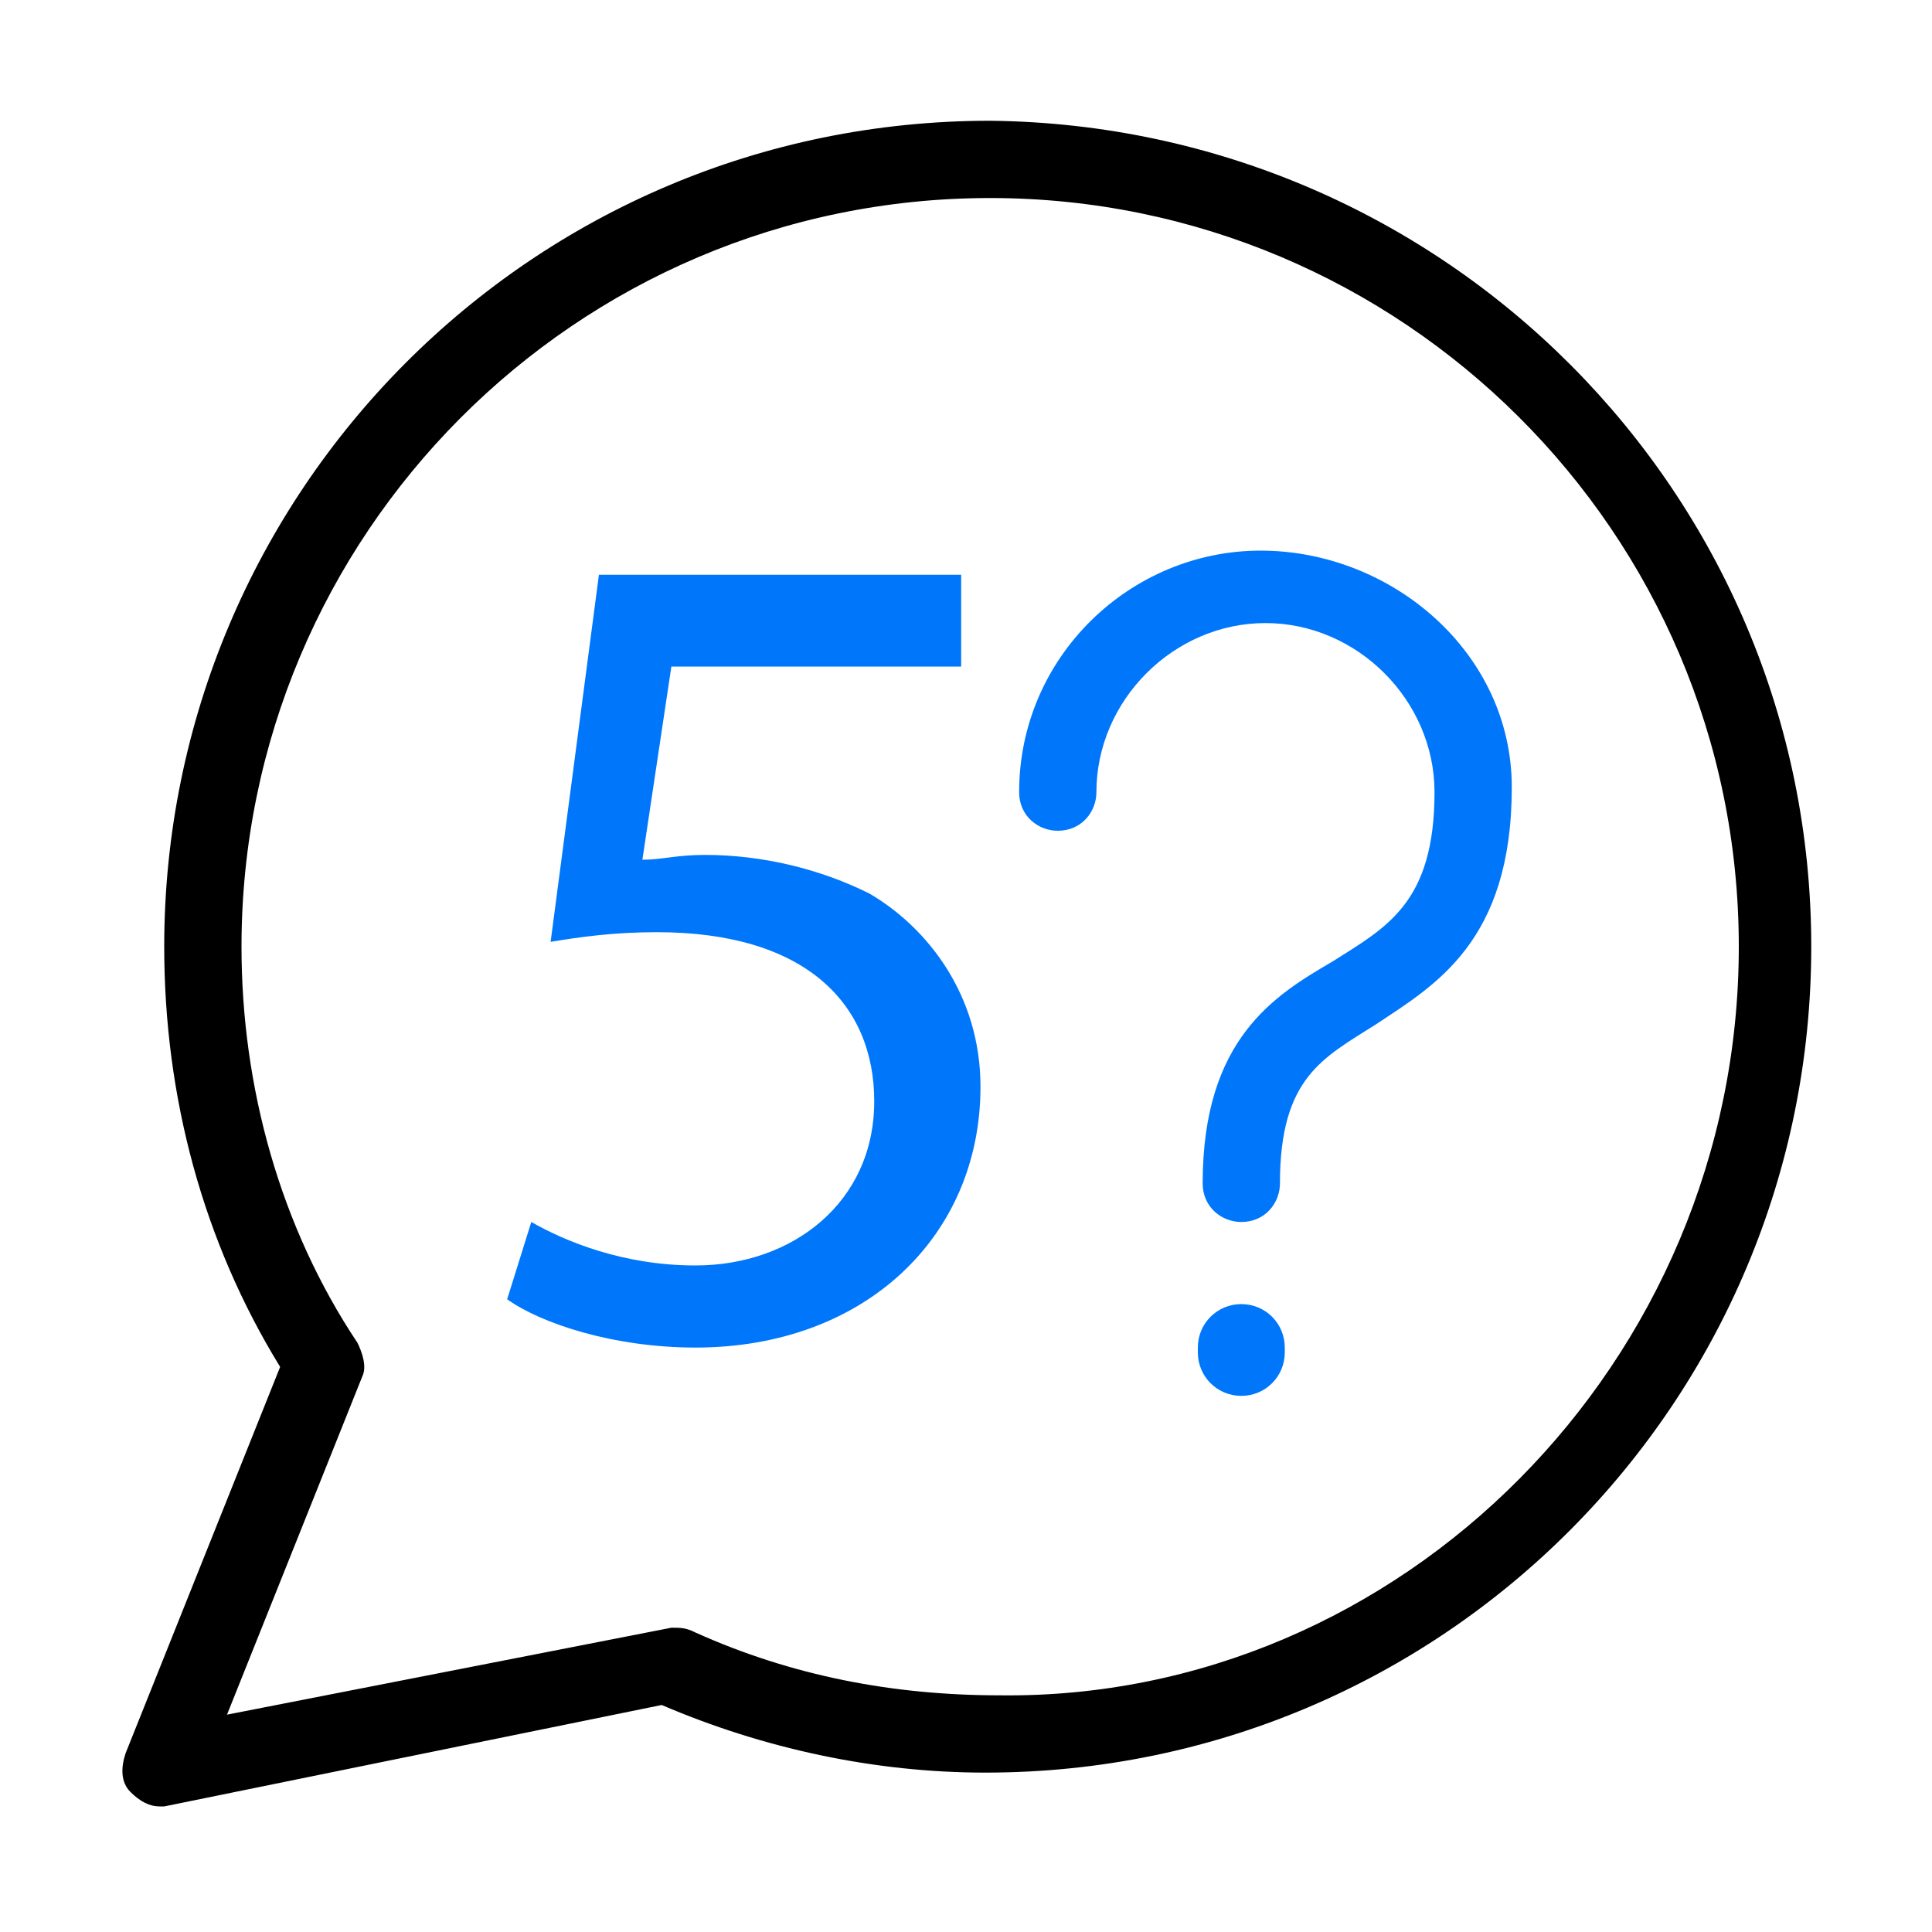
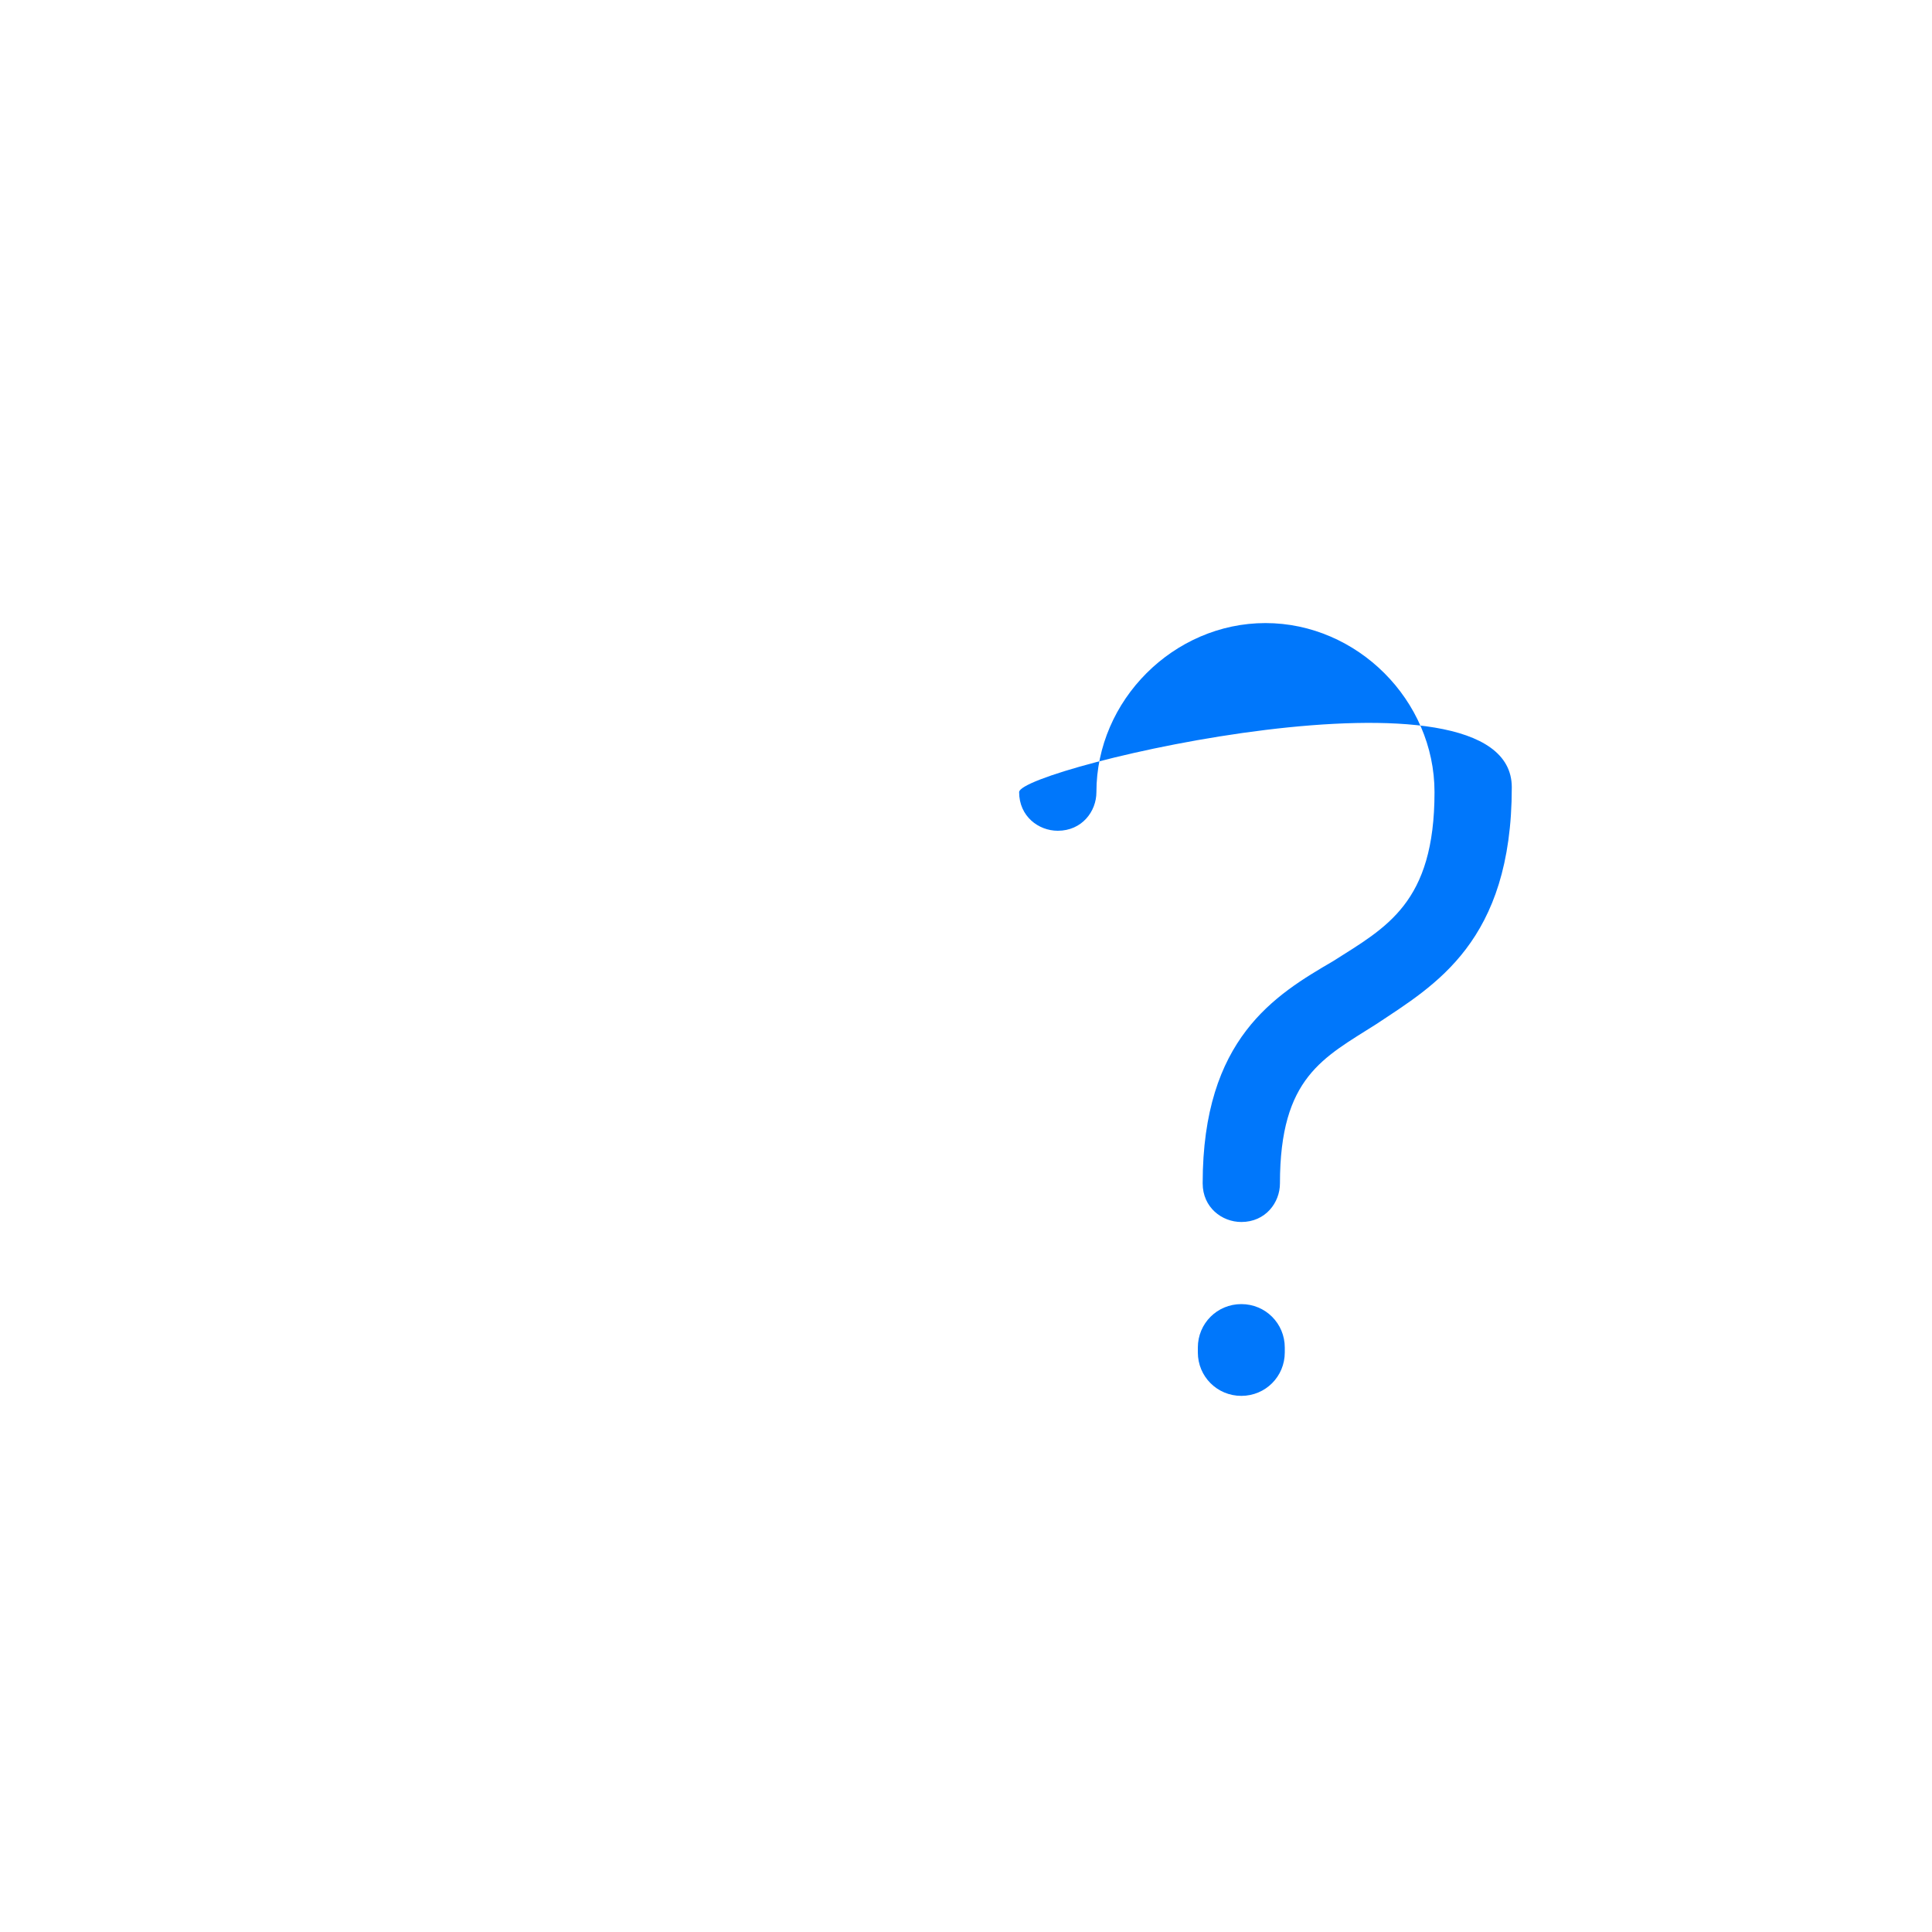
<svg xmlns="http://www.w3.org/2000/svg" version="1.1" id="Layer_1" x="0px" y="0px" viewBox="0 0 40 40" style="enable-background:new 0 0 40 40;" xml:space="preserve">
  <style type="text/css">
	.st0{fill:#0077FB;}
</style>
-   <path d="M37.5,19.6c0,9.4-7.6,17.1-17.1,17.1c-2.3,0-4.6-0.5-6.7-1.4L3.4,37.4c0,0-0.1,0-0.1,0c-0.2,0-0.4-0.1-0.6-0.3  c-0.2-0.2-0.2-0.5-0.1-0.8l3.2-8c-1.6-2.6-2.4-5.6-2.4-8.7c0-9.4,7.6-17.1,17.1-17.1C29.9,2.6,37.5,10.2,37.5,19.6L37.5,19.6z   M36,19.6c0-8.6-7-15.5-15.5-15.5c-8.6,0-15.5,7-15.5,15.5c0,2.9,0.8,5.8,2.4,8.2c0.1,0.2,0.2,0.5,0.1,0.7l-2.8,7l9.2-1.8  c0.2,0,0.3,0,0.5,0.1c2,0.9,4.1,1.3,6.3,1.3C29,35.2,36,28.2,36,19.6L36,19.6z" />
-   <path class="st0" d="M31.3,16.3c0,3.2-1.6,4.1-2.8,4.9c-1.1,0.7-2,1.1-2,3.3c0,0.4-0.3,0.8-0.8,0.8c-0.4,0-0.8-0.3-0.8-0.8  c0-3,1.5-3.9,2.7-4.6c1.1-0.7,2.1-1.2,2.1-3.5c0-1.9-1.6-3.5-3.5-3.5s-3.5,1.6-3.5,3.5c0,0.4-0.3,0.8-0.8,0.8  c-0.4,0-0.8-0.3-0.8-0.8c0-2.8,2.3-5,5-5S31.3,13.5,31.3,16.3L31.3,16.3z M25.7,27c-0.5,0-0.9,0.4-0.9,0.9V28c0,0.5,0.4,0.9,0.9,0.9  c0.5,0,0.9-0.4,0.9-0.9v-0.1C26.6,27.4,26.2,27,25.7,27z" />
+   <path class="st0" d="M31.3,16.3c0,3.2-1.6,4.1-2.8,4.9c-1.1,0.7-2,1.1-2,3.3c0,0.4-0.3,0.8-0.8,0.8c-0.4,0-0.8-0.3-0.8-0.8  c0-3,1.5-3.9,2.7-4.6c1.1-0.7,2.1-1.2,2.1-3.5c0-1.9-1.6-3.5-3.5-3.5s-3.5,1.6-3.5,3.5c0,0.4-0.3,0.8-0.8,0.8  c-0.4,0-0.8-0.3-0.8-0.8S31.3,13.5,31.3,16.3L31.3,16.3z M25.7,27c-0.5,0-0.9,0.4-0.9,0.9V28c0,0.5,0.4,0.9,0.9,0.9  c0.5,0,0.9-0.4,0.9-0.9v-0.1C26.6,27.4,26.2,27,25.7,27z" />
  <g>
    <g>
-       <path class="st0" d="M19.9,13.8h-6l-0.6,4c0.4,0,0.7-0.1,1.3-0.1c1.2,0,2.4,0.3,3.4,0.8c1.2,0.7,2.3,2.1,2.3,4    c0,3.1-2.4,5.4-5.9,5.4c-1.7,0-3.2-0.5-3.9-1l0.5-1.6c0.7,0.4,1.9,0.9,3.4,0.9c2,0,3.7-1.3,3.7-3.4c0-2-1.4-3.5-4.5-3.5    c-0.9,0-1.6,0.1-2.2,0.2l1-7.6h7.5V13.8z" />
-     </g>
+       </g>
  </g>
</svg>